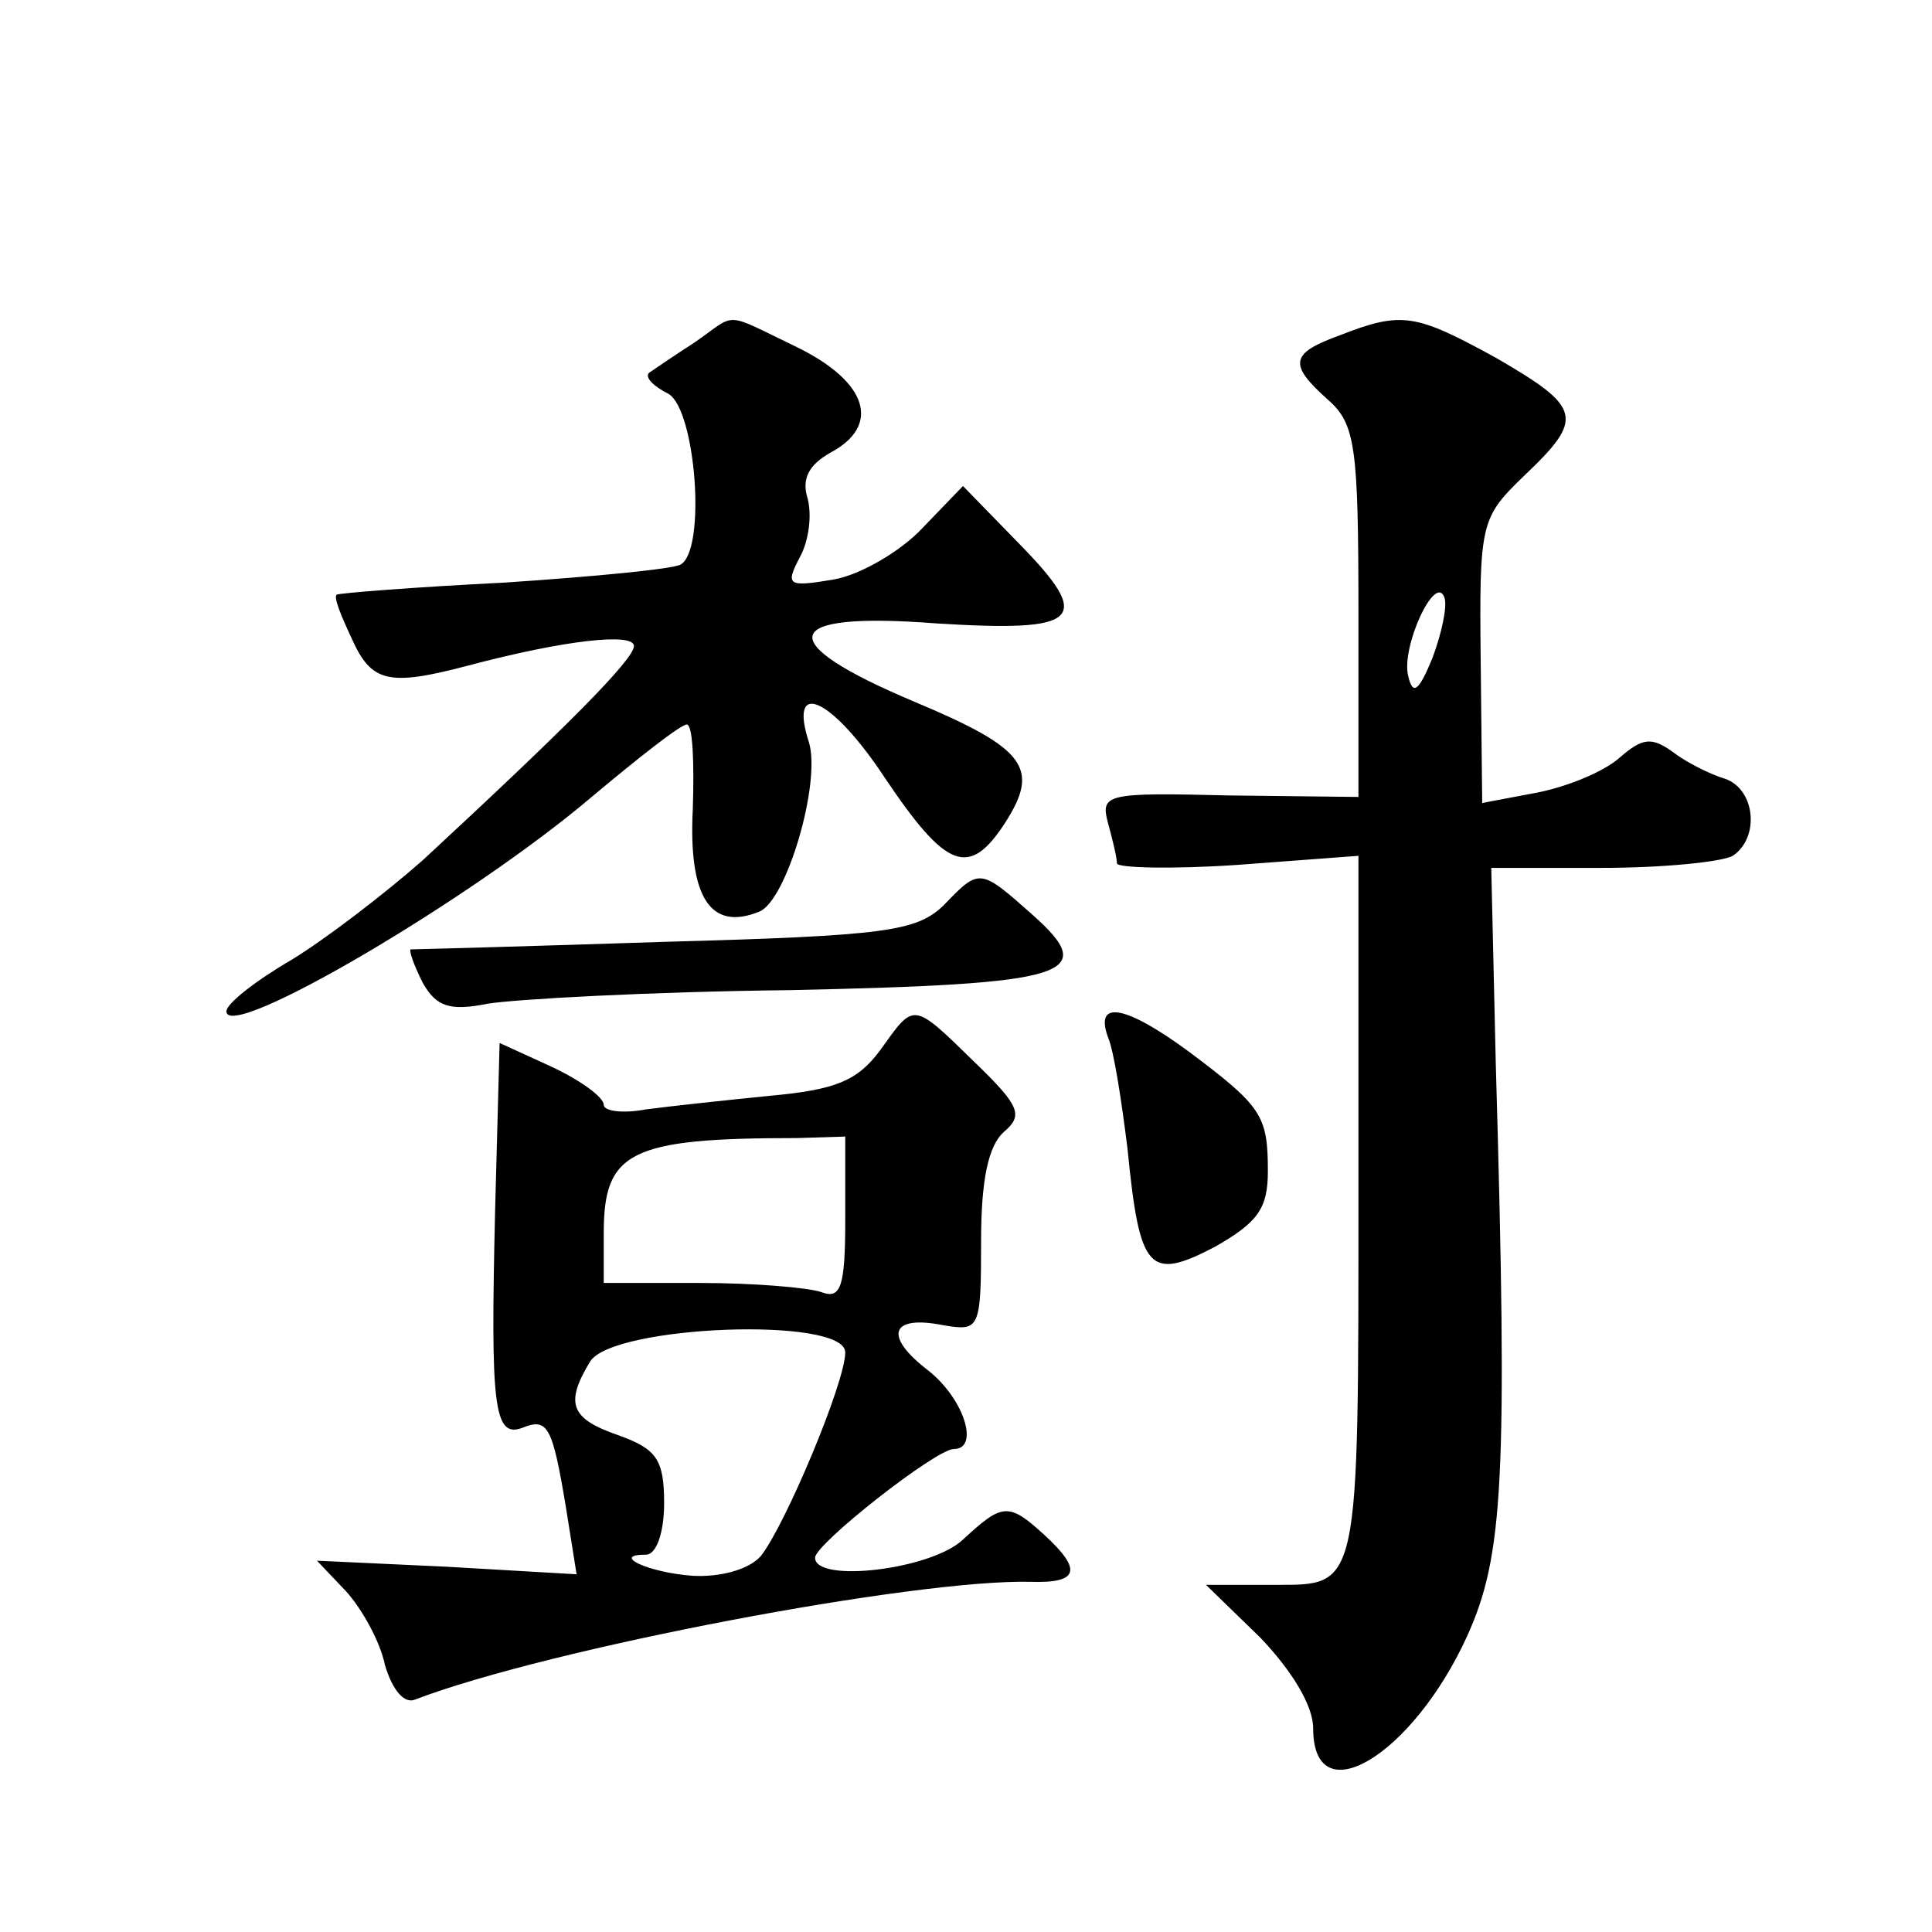
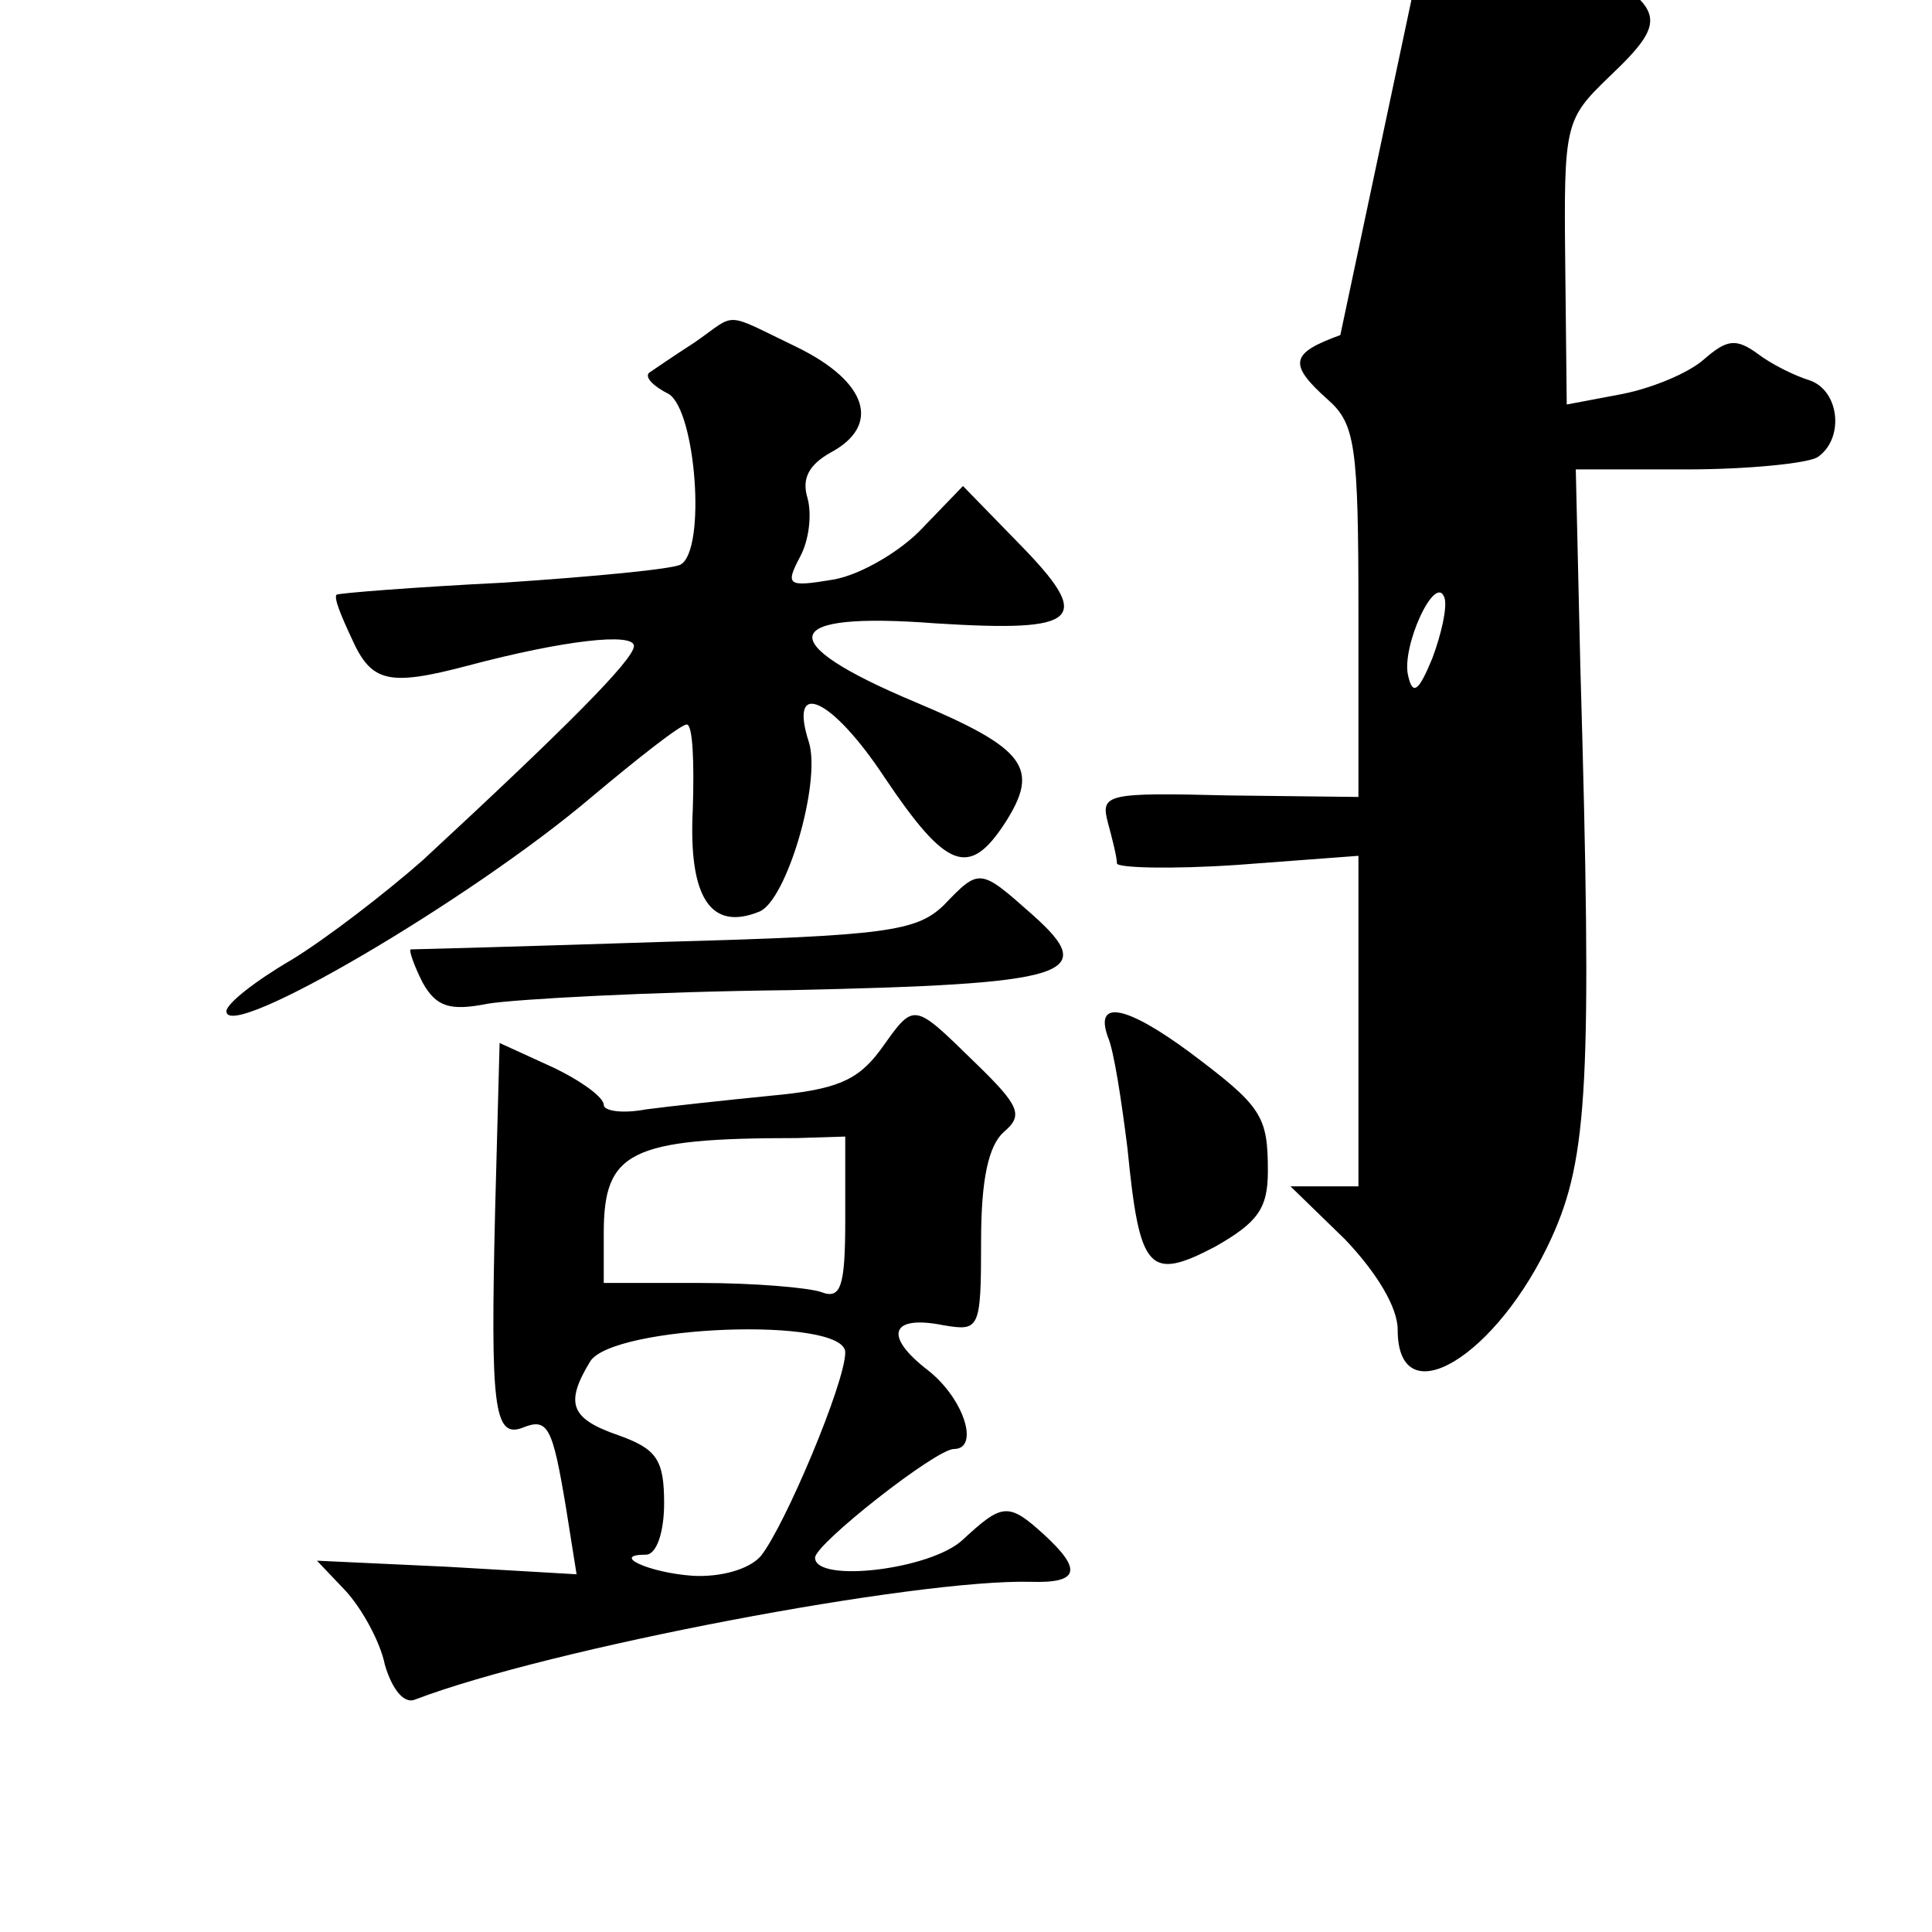
<svg xmlns="http://www.w3.org/2000/svg" version="1.0" width="128pt" height="128pt" viewBox="0 0 128 128" preserveAspectRatio="xMidYMid meet">
  <g transform="translate(0,128) scale(0.1,-0.1)" fill="#0" stroke="none">
-     <path d="M460 1053 c-14 -9 -27 -18 -30 -20 -3 -3 3 -9 13 -14 18 -11 25 -103 8 -113 -5 -3 -57 -8 -117 -12 -60 -3 -110 -7 -111 -8 -2 -2 3 -14 10 -29 13 -29 24 -32 77 -18 64 17 110 22 110 13 0 -9 -46 -55 -140 -142 -25 -22 -64 -52 -87 -66 -24 -14 -43 -29 -43 -34 0 -21 162 74 242 142 31 26 59 48 63 48 4 0 5 -25 4 -56 -3 -59 12 -81 44 -68 18 7 41 85 33 112 -14 43 15 30 50 -23 41 -61 56 -67 80 -30 23 36 14 49 -60 80 -95 40 -90 60 14 52 96 -6 105 2 55 53 l-37 38 -27 -28 c-14 -15 -41 -31 -59 -34 -30 -5 -32 -4 -22 15 6 11 8 28 5 39 -4 13 1 22 15 30 34 18 25 47 -22 70 -50 24 -39 23 -68 3z M888 1058 c-33 -12 -35 -19 -8 -43 18 -16 20 -31 20 -141 l0 -122 -86 1 c-81 2 -85 1 -80 -18 3 -11 6 -23 6 -27 0 -3 36 -4 80 -1 l80 6 0 -219 c0 -269 1 -264 -56 -264 l-45 0 36 -35 c21 -22 35 -45 35 -60 0 -58 66 -18 102 61 24 53 27 103 19 379 l-3 130 73 0 c41 0 80 4 87 8 18 12 15 44 -5 51 -10 3 -26 11 -35 18 -14 10 -20 9 -35 -4 -10 -9 -34 -19 -54 -23 l-37 -7 -1 94 c-1 92 0 95 29 123 40 38 38 45 -19 78 -53 29 -62 31 -103 15z m61 -214 c-9 -22 -13 -25 -16 -12 -5 19 18 69 24 52 2 -6 -2 -24 -8 -40z M625 680 c-18 -17 -38 -20 -185 -24 -91 -3 -166 -5 -168 -5 -1 -1 2 -10 8 -22 9 -16 18 -19 43 -14 18 3 108 8 200 9 186 4 206 10 161 50 -35 31 -35 31 -59 6z M583 584 c-15 -20 -29 -26 -73 -30 -30 -3 -67 -7 -82 -9 -16 -3 -28 -1 -28 3 0 5 -15 16 -34 25 l-35 16 -3 -112 c-3 -128 -1 -150 18 -143 17 7 20 1 29 -53 l7 -44 -86 5 -86 4 19 -20 c11 -12 23 -34 26 -49 5 -17 13 -26 20 -23 89 34 332 80 408 78 32 -1 34 8 9 31 -24 22 -28 21 -54 -3 -21 -20 -98 -29 -98 -12 0 9 80 72 92 72 17 0 7 33 -17 52 -30 23 -25 37 10 30 24 -4 25 -3 25 56 0 41 5 63 15 72 13 11 11 17 -19 46 -42 41 -40 40 -63 8z m-23 -112 c0 -45 -3 -53 -16 -48 -9 3 -45 6 -80 6 l-64 0 0 33 c0 54 17 63 128 63 l32 1 0 -55z m0 -88 c0 -20 -40 -115 -56 -135 -8 -9 -27 -14 -45 -13 -29 2 -55 14 -31 14 7 0 12 15 12 34 0 29 -5 36 -30 45 -32 11 -36 21 -19 49 15 24 169 30 169 6z M734 593 c4 -9 9 -42 13 -74 8 -81 14 -88 58 -65 28 16 35 25 35 50 0 37 -4 43 -52 79 -42 31 -63 35 -54 10z" />
+     <path d="M460 1053 c-14 -9 -27 -18 -30 -20 -3 -3 3 -9 13 -14 18 -11 25 -103 8 -113 -5 -3 -57 -8 -117 -12 -60 -3 -110 -7 -111 -8 -2 -2 3 -14 10 -29 13 -29 24 -32 77 -18 64 17 110 22 110 13 0 -9 -46 -55 -140 -142 -25 -22 -64 -52 -87 -66 -24 -14 -43 -29 -43 -34 0 -21 162 74 242 142 31 26 59 48 63 48 4 0 5 -25 4 -56 -3 -59 12 -81 44 -68 18 7 41 85 33 112 -14 43 15 30 50 -23 41 -61 56 -67 80 -30 23 36 14 49 -60 80 -95 40 -90 60 14 52 96 -6 105 2 55 53 l-37 38 -27 -28 c-14 -15 -41 -31 -59 -34 -30 -5 -32 -4 -22 15 6 11 8 28 5 39 -4 13 1 22 15 30 34 18 25 47 -22 70 -50 24 -39 23 -68 3z M888 1058 c-33 -12 -35 -19 -8 -43 18 -16 20 -31 20 -141 l0 -122 -86 1 c-81 2 -85 1 -80 -18 3 -11 6 -23 6 -27 0 -3 36 -4 80 -1 l80 6 0 -219 l-45 0 36 -35 c21 -22 35 -45 35 -60 0 -58 66 -18 102 61 24 53 27 103 19 379 l-3 130 73 0 c41 0 80 4 87 8 18 12 15 44 -5 51 -10 3 -26 11 -35 18 -14 10 -20 9 -35 -4 -10 -9 -34 -19 -54 -23 l-37 -7 -1 94 c-1 92 0 95 29 123 40 38 38 45 -19 78 -53 29 -62 31 -103 15z m61 -214 c-9 -22 -13 -25 -16 -12 -5 19 18 69 24 52 2 -6 -2 -24 -8 -40z M625 680 c-18 -17 -38 -20 -185 -24 -91 -3 -166 -5 -168 -5 -1 -1 2 -10 8 -22 9 -16 18 -19 43 -14 18 3 108 8 200 9 186 4 206 10 161 50 -35 31 -35 31 -59 6z M583 584 c-15 -20 -29 -26 -73 -30 -30 -3 -67 -7 -82 -9 -16 -3 -28 -1 -28 3 0 5 -15 16 -34 25 l-35 16 -3 -112 c-3 -128 -1 -150 18 -143 17 7 20 1 29 -53 l7 -44 -86 5 -86 4 19 -20 c11 -12 23 -34 26 -49 5 -17 13 -26 20 -23 89 34 332 80 408 78 32 -1 34 8 9 31 -24 22 -28 21 -54 -3 -21 -20 -98 -29 -98 -12 0 9 80 72 92 72 17 0 7 33 -17 52 -30 23 -25 37 10 30 24 -4 25 -3 25 56 0 41 5 63 15 72 13 11 11 17 -19 46 -42 41 -40 40 -63 8z m-23 -112 c0 -45 -3 -53 -16 -48 -9 3 -45 6 -80 6 l-64 0 0 33 c0 54 17 63 128 63 l32 1 0 -55z m0 -88 c0 -20 -40 -115 -56 -135 -8 -9 -27 -14 -45 -13 -29 2 -55 14 -31 14 7 0 12 15 12 34 0 29 -5 36 -30 45 -32 11 -36 21 -19 49 15 24 169 30 169 6z M734 593 c4 -9 9 -42 13 -74 8 -81 14 -88 58 -65 28 16 35 25 35 50 0 37 -4 43 -52 79 -42 31 -63 35 -54 10z" />
  </g>
</svg>